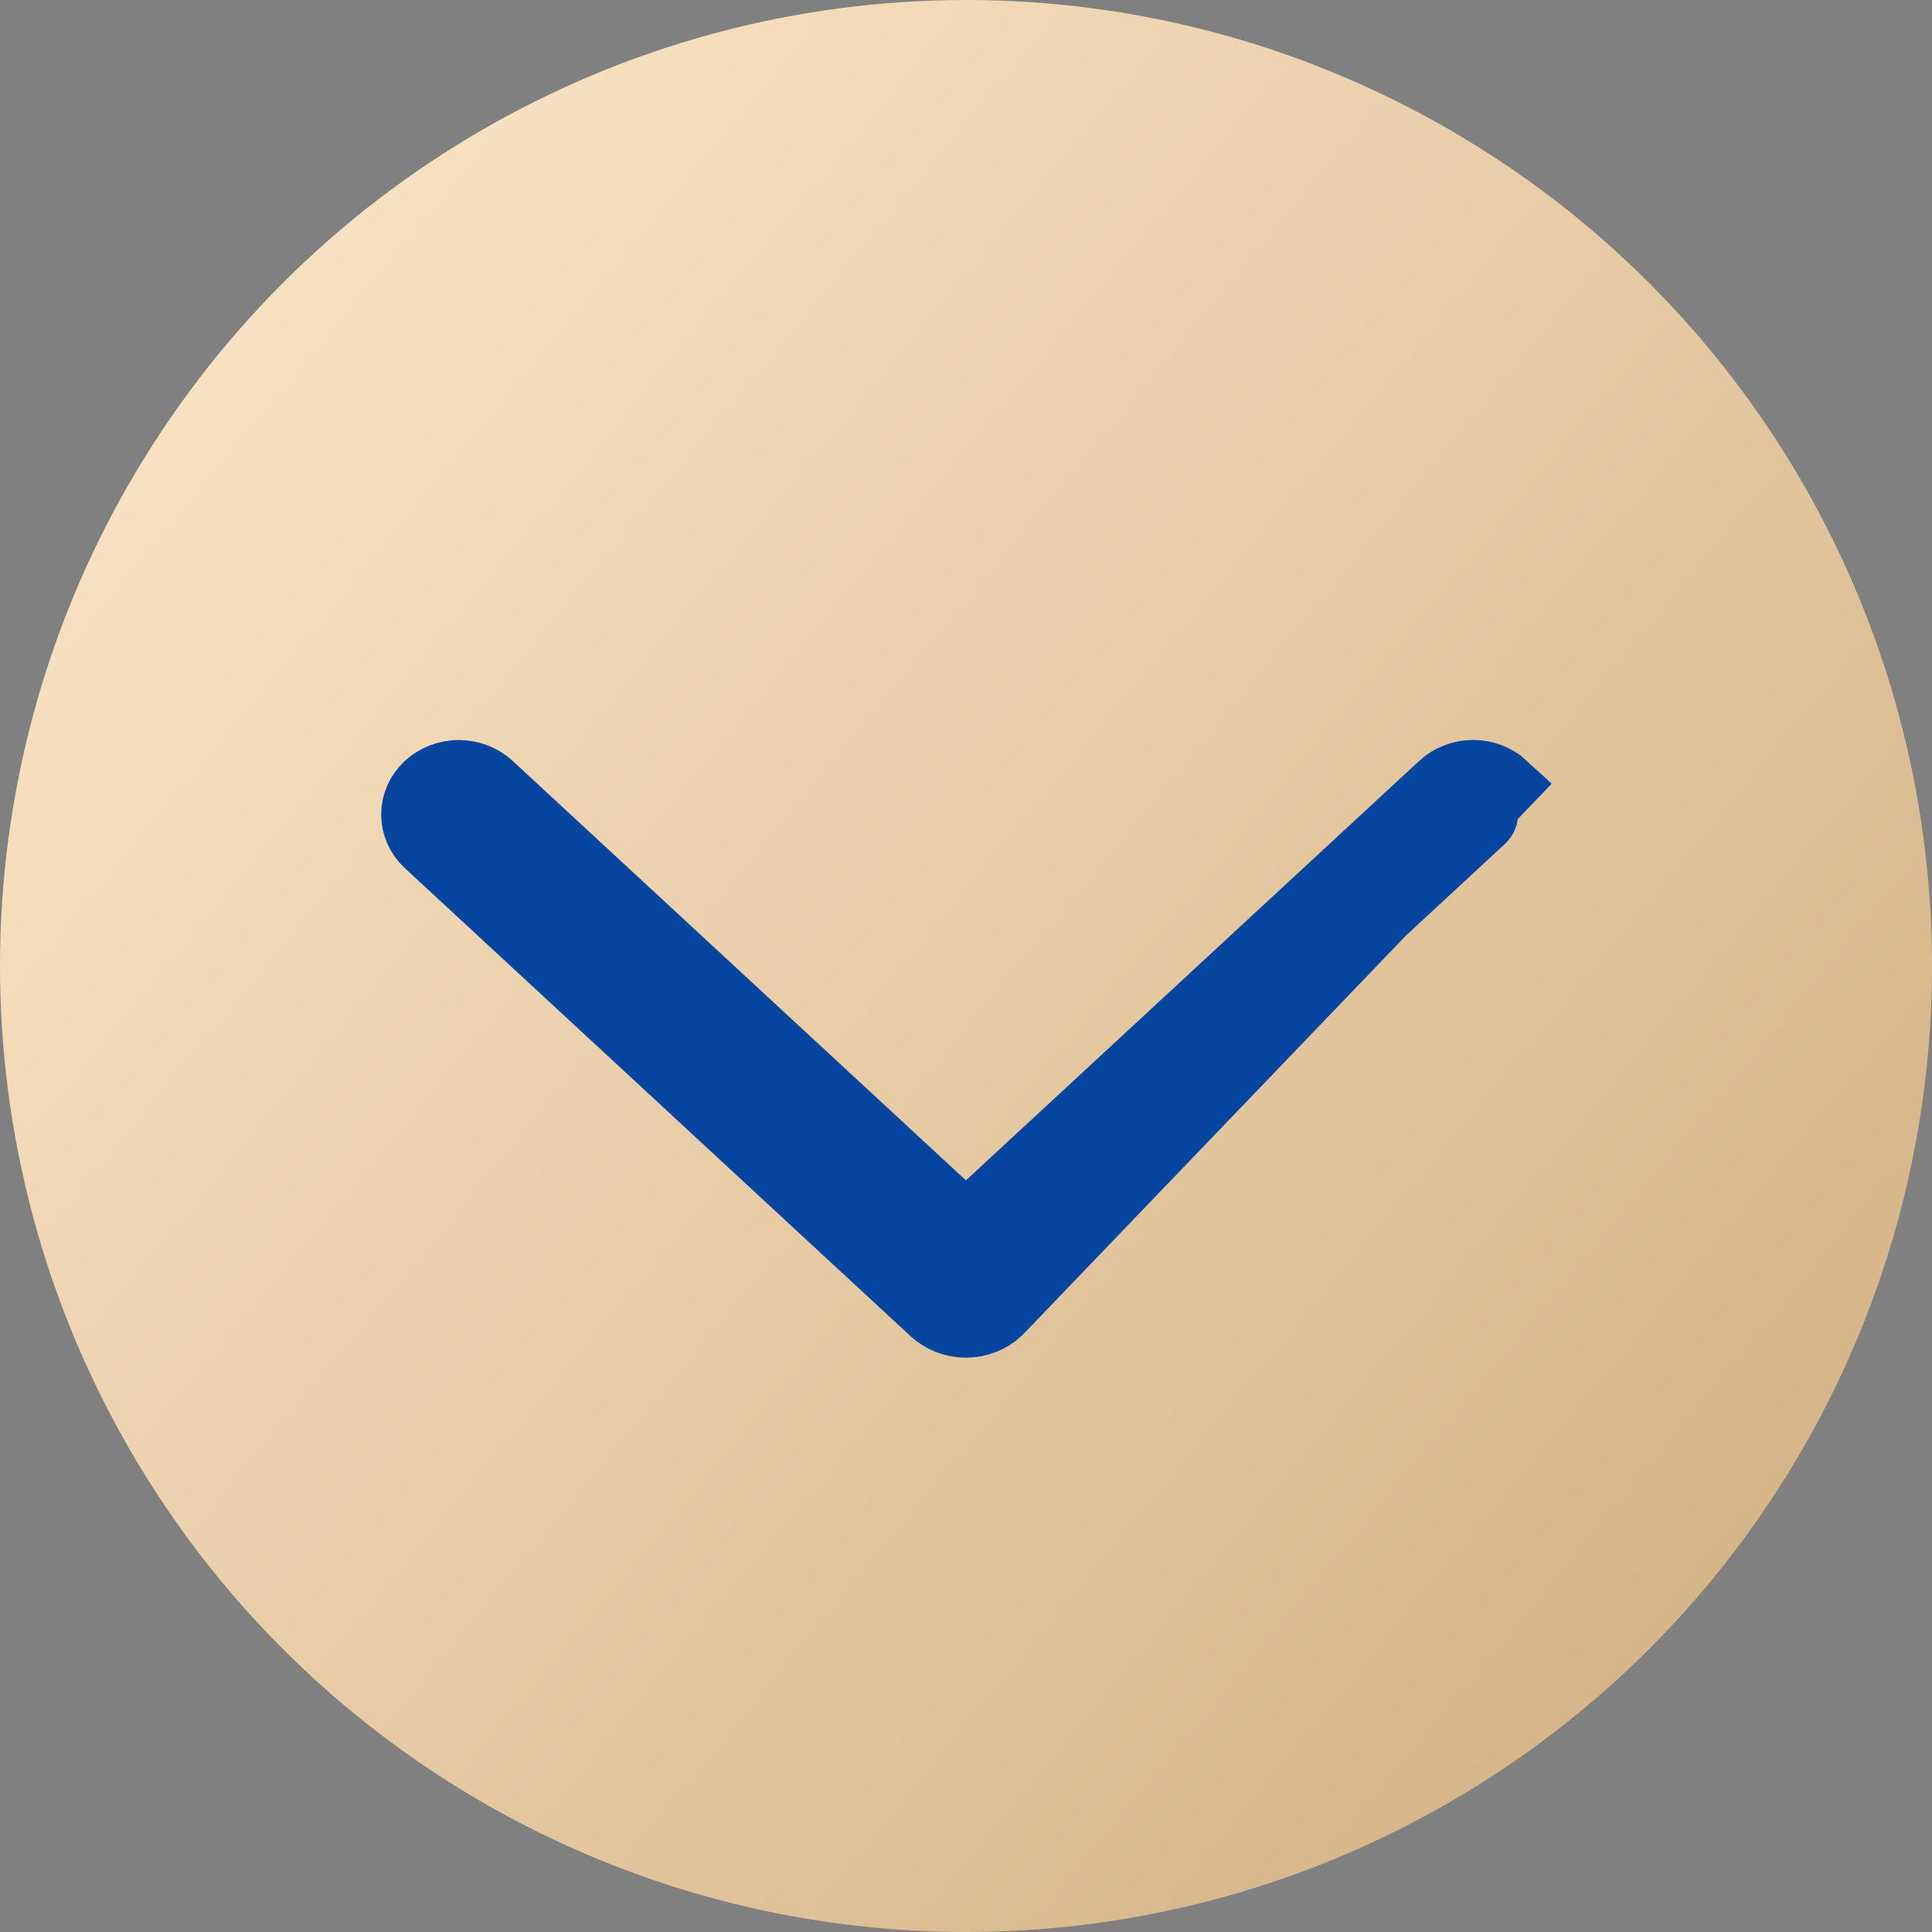
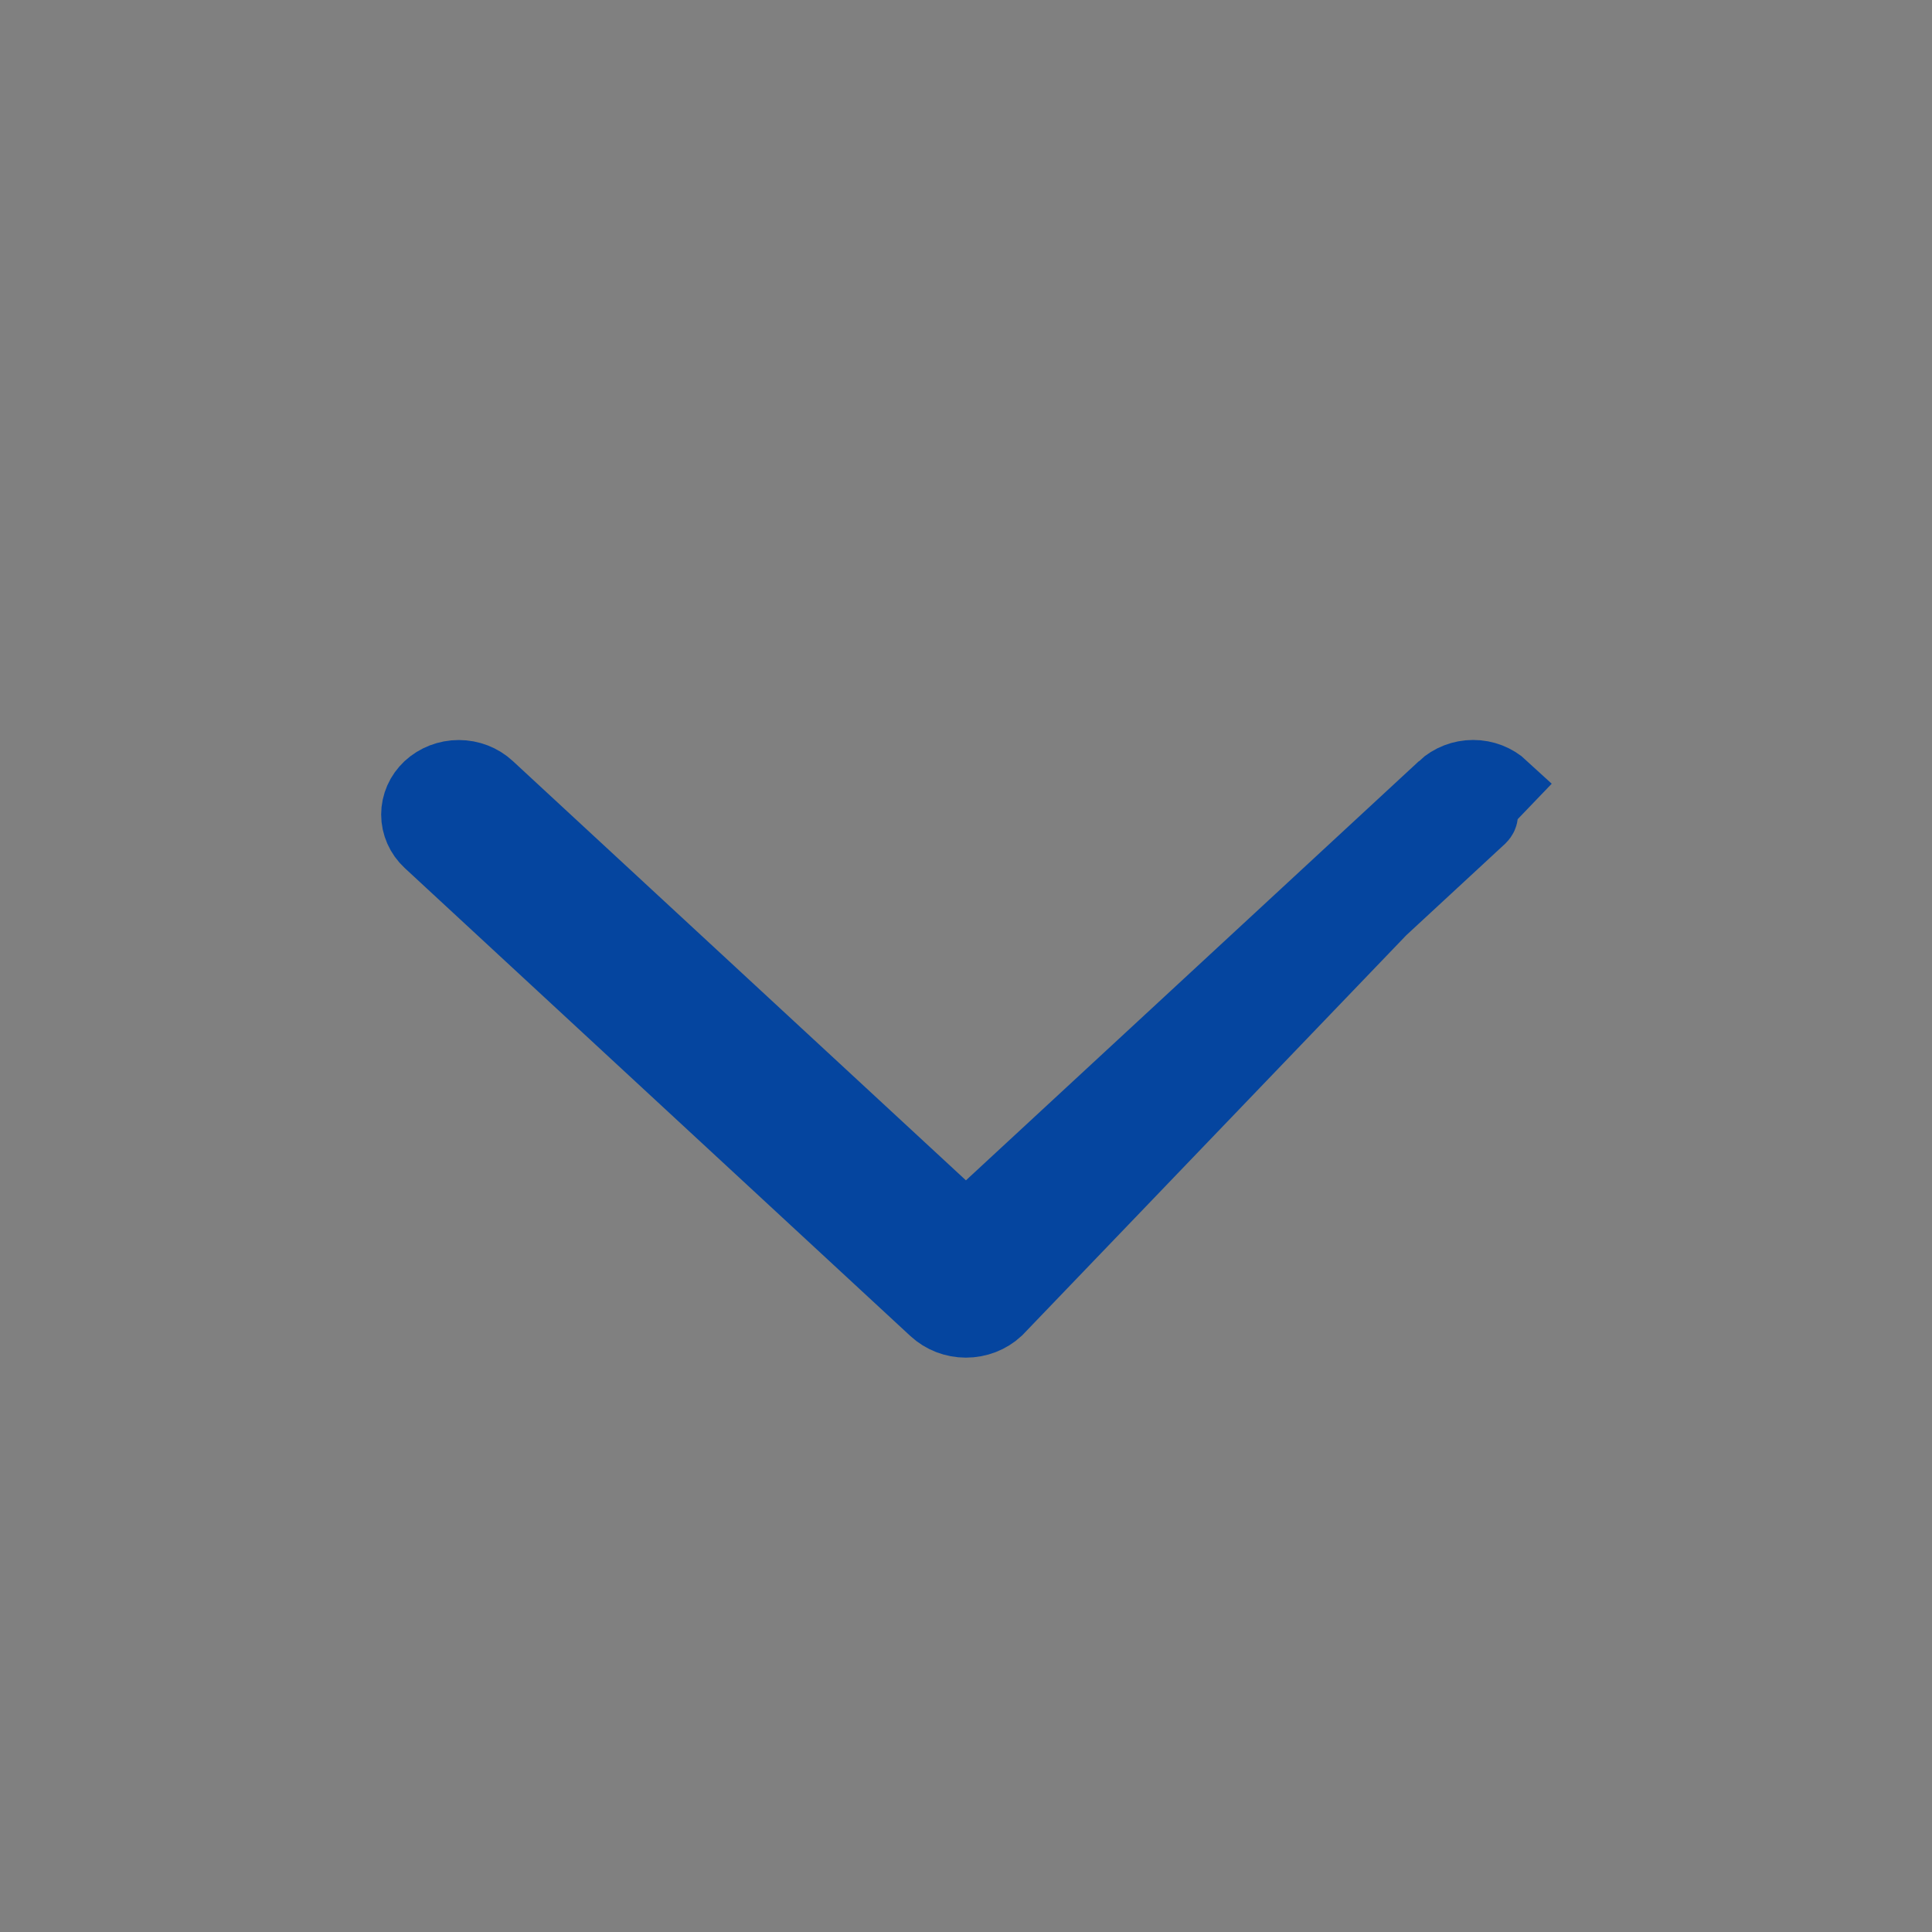
<svg xmlns="http://www.w3.org/2000/svg" width="28" height="28" viewBox="0 0 28 28" fill="none">
  <rect x="0" y="0" width="28" height="28" fill="#808080" stroke="none" />
-   <circle cx="14" cy="14" r="14" fill="url(#paint0_linear_201_113)" />
-   <path d="M6.188 11.379L6.512 11.729C6.545 11.698 6.593 11.678 6.649 11.678C6.704 11.678 6.753 11.698 6.785 11.729L6.786 11.729L13.676 18.105L13.999 18.404L14.323 18.105L21.213 11.729L21.227 11.716C21.259 11.692 21.302 11.676 21.35 11.676C21.405 11.676 21.454 11.697 21.486 11.727L21.487 11.728C21.5 11.74 21.51 11.754 21.515 11.767C21.521 11.78 21.524 11.792 21.524 11.805C21.524 11.817 21.521 11.83 21.515 11.843C21.51 11.856 21.5 11.869 21.487 11.882L21.487 11.882L14.157 18.665C14.157 18.665 14.157 18.665 14.157 18.665C14.119 18.7 14.062 18.724 13.999 18.724C13.936 18.724 13.88 18.7 13.842 18.665C13.842 18.665 13.842 18.665 13.842 18.665L6.513 11.881C6.512 11.881 6.512 11.881 6.512 11.881C6.499 11.869 6.49 11.855 6.484 11.843C6.479 11.83 6.476 11.817 6.476 11.805C6.476 11.792 6.479 11.78 6.484 11.767C6.49 11.754 6.499 11.74 6.513 11.728L6.188 11.379ZM6.188 11.379C6.129 11.435 6.081 11.501 6.049 11.574C6.017 11.647 6 11.726 6 11.805C6 11.884 6.017 11.962 6.049 12.035C6.081 12.108 6.129 12.175 6.188 12.23L13.518 19.014C13.647 19.133 13.819 19.2 13.999 19.2C14.179 19.2 14.352 19.133 14.48 19.014L21.81 11.378C21.687 11.264 21.522 11.2 21.35 11.2C21.178 11.2 21.012 11.264 20.889 11.378V11.379L13.999 17.755L7.109 11.379C6.986 11.265 6.821 11.201 6.649 11.201C6.477 11.201 6.311 11.265 6.188 11.379Z" stroke="#05459F" stroke-width="0.952" />
+   <path d="M6.188 11.379L6.512 11.729C6.545 11.698 6.593 11.678 6.649 11.678C6.704 11.678 6.753 11.698 6.785 11.729L6.786 11.729L13.676 18.105L13.999 18.404L14.323 18.105L21.213 11.729L21.227 11.716C21.259 11.692 21.302 11.676 21.35 11.676C21.405 11.676 21.454 11.697 21.486 11.727L21.487 11.728C21.5 11.74 21.51 11.754 21.515 11.767C21.521 11.78 21.524 11.792 21.524 11.805C21.524 11.817 21.521 11.83 21.515 11.843C21.51 11.856 21.5 11.869 21.487 11.882L21.487 11.882L14.157 18.665C14.157 18.665 14.157 18.665 14.157 18.665C14.119 18.7 14.062 18.724 13.999 18.724C13.936 18.724 13.88 18.7 13.842 18.665L6.513 11.881C6.512 11.881 6.512 11.881 6.512 11.881C6.499 11.869 6.49 11.855 6.484 11.843C6.479 11.83 6.476 11.817 6.476 11.805C6.476 11.792 6.479 11.78 6.484 11.767C6.49 11.754 6.499 11.74 6.513 11.728L6.188 11.379ZM6.188 11.379C6.129 11.435 6.081 11.501 6.049 11.574C6.017 11.647 6 11.726 6 11.805C6 11.884 6.017 11.962 6.049 12.035C6.081 12.108 6.129 12.175 6.188 12.23L13.518 19.014C13.647 19.133 13.819 19.2 13.999 19.2C14.179 19.2 14.352 19.133 14.48 19.014L21.81 11.378C21.687 11.264 21.522 11.2 21.35 11.2C21.178 11.2 21.012 11.264 20.889 11.378V11.379L13.999 17.755L7.109 11.379C6.986 11.265 6.821 11.201 6.649 11.201C6.477 11.201 6.311 11.265 6.188 11.379Z" stroke="#05459F" stroke-width="0.952" />
  <defs>
    <linearGradient id="paint0_linear_201_113" x1="31.769" y1="26.385" x2="-9.73447e-07" y2="1.17211e-06" gradientUnits="userSpaceOnUse">
      <stop stop-color="#CCAA7A" />
      <stop offset="1" stop-color="#FFEACC" />
    </linearGradient>
  </defs>
</svg>